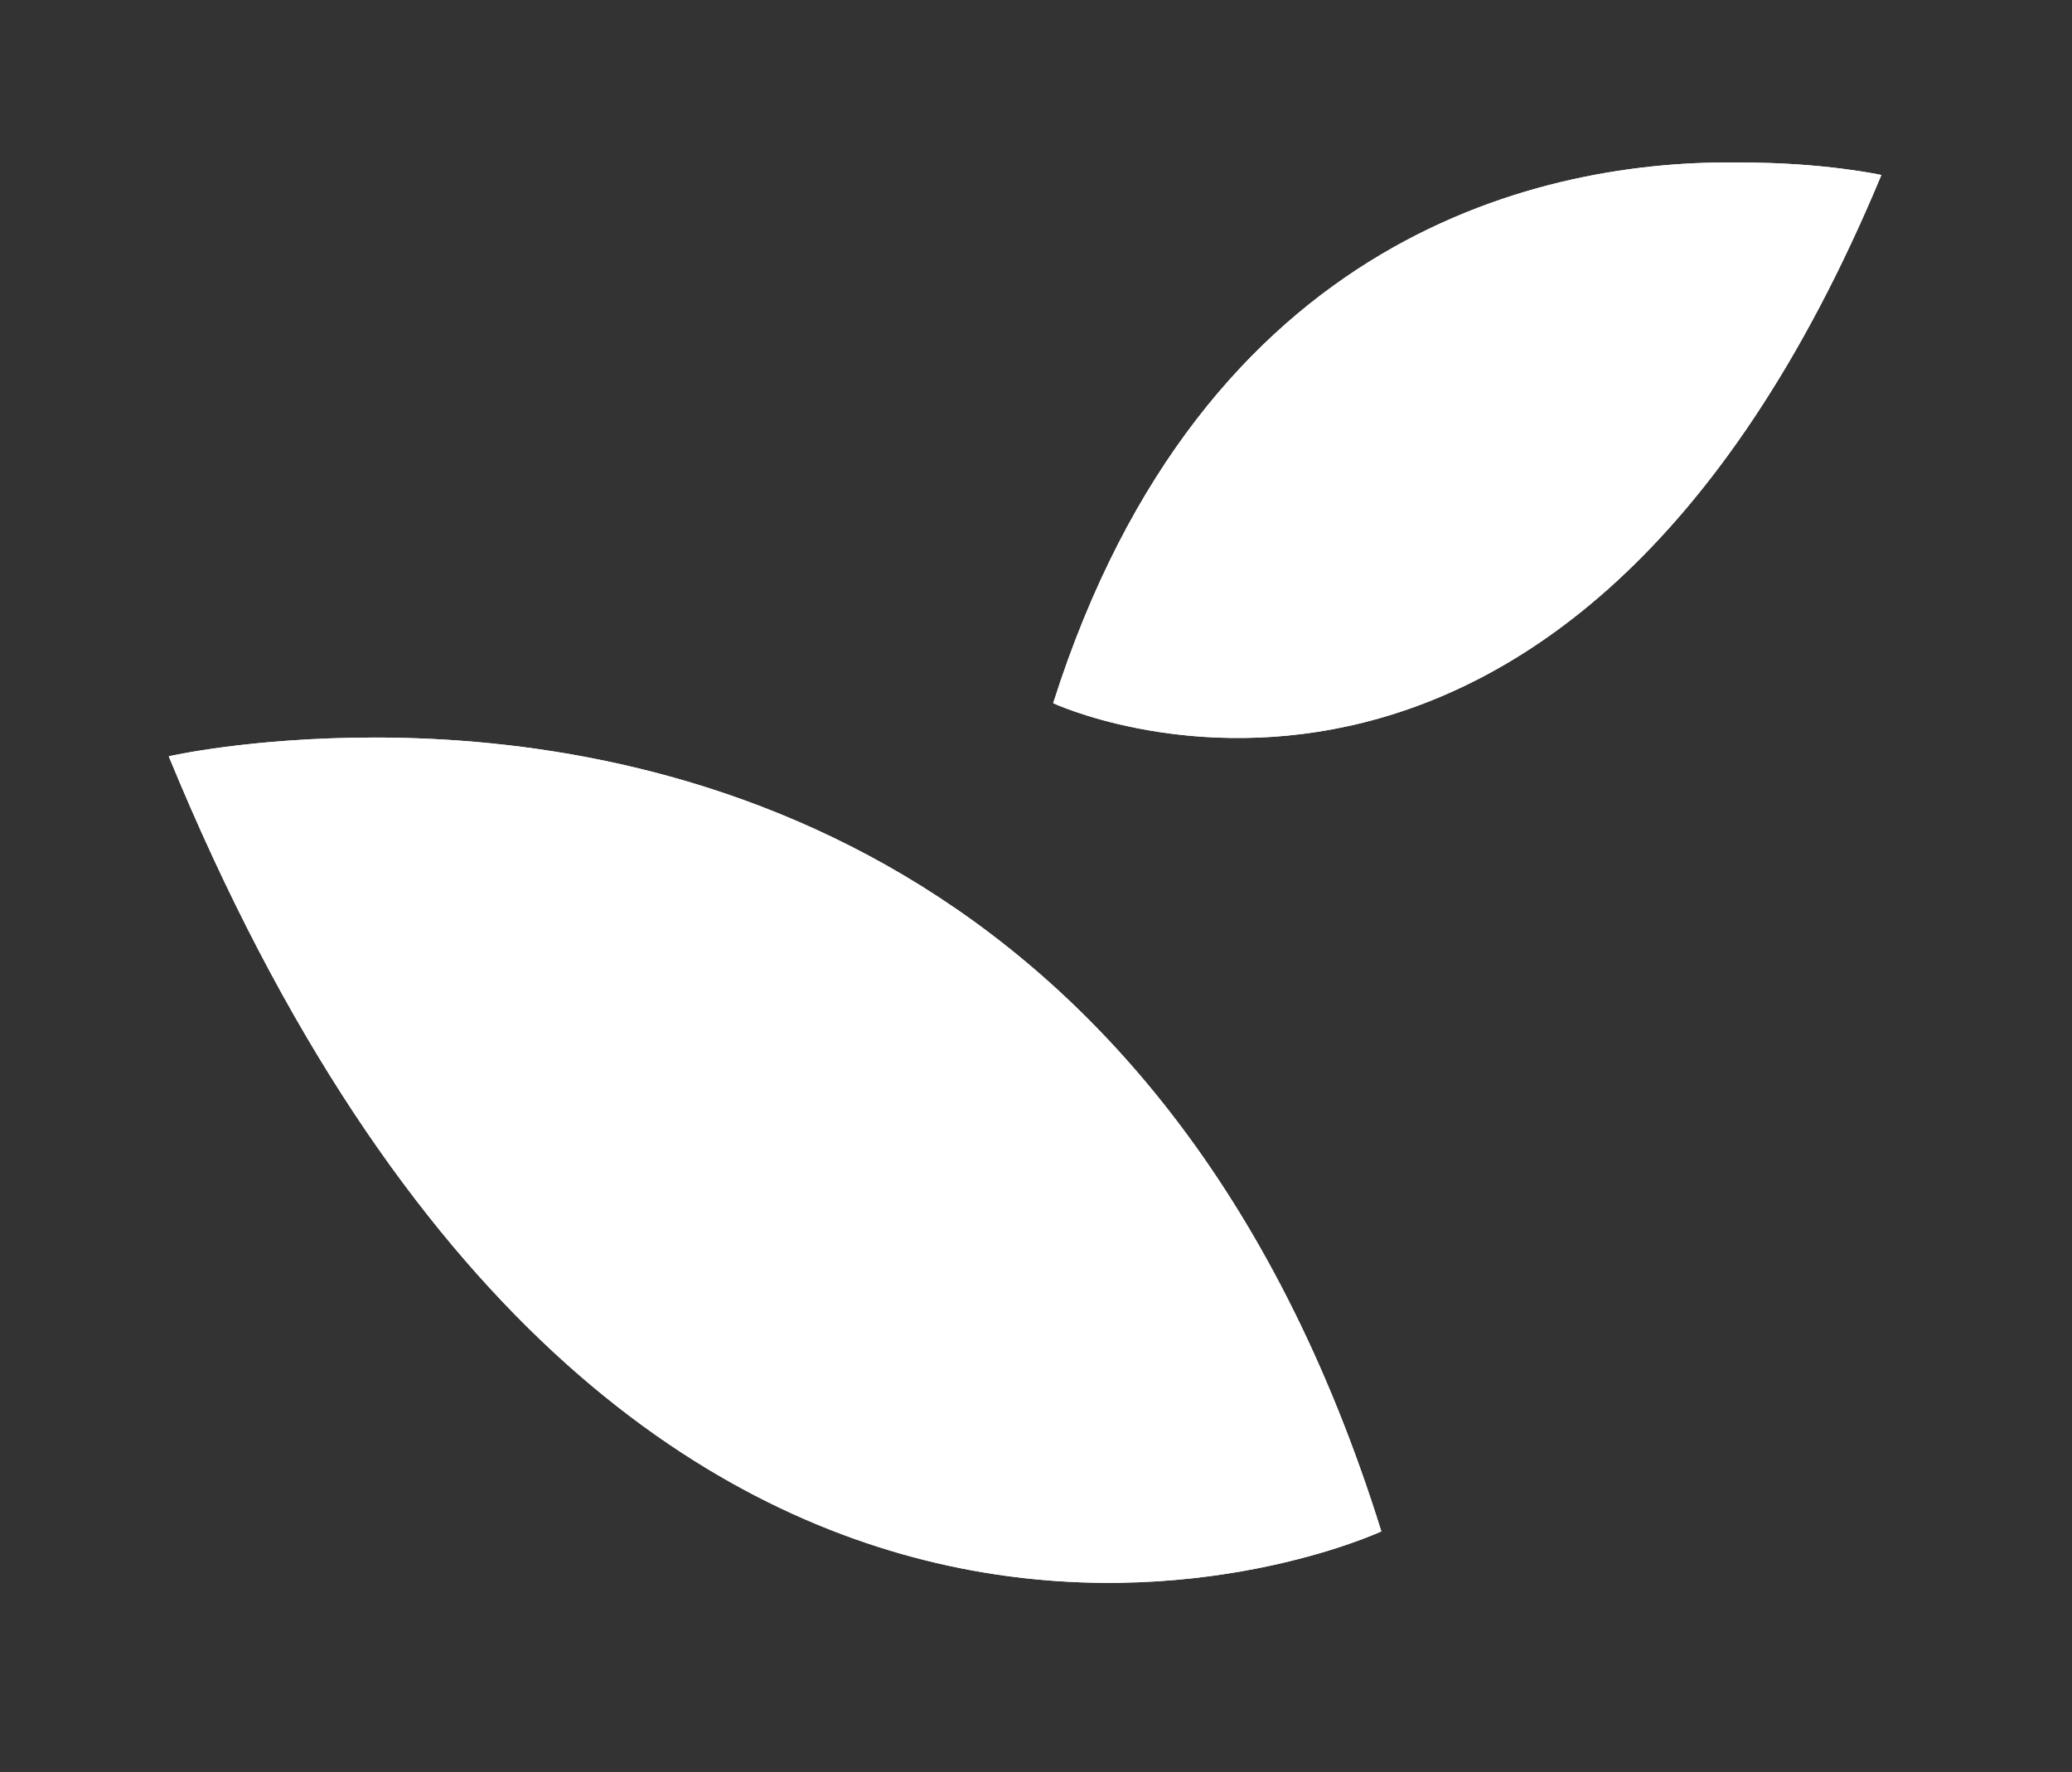
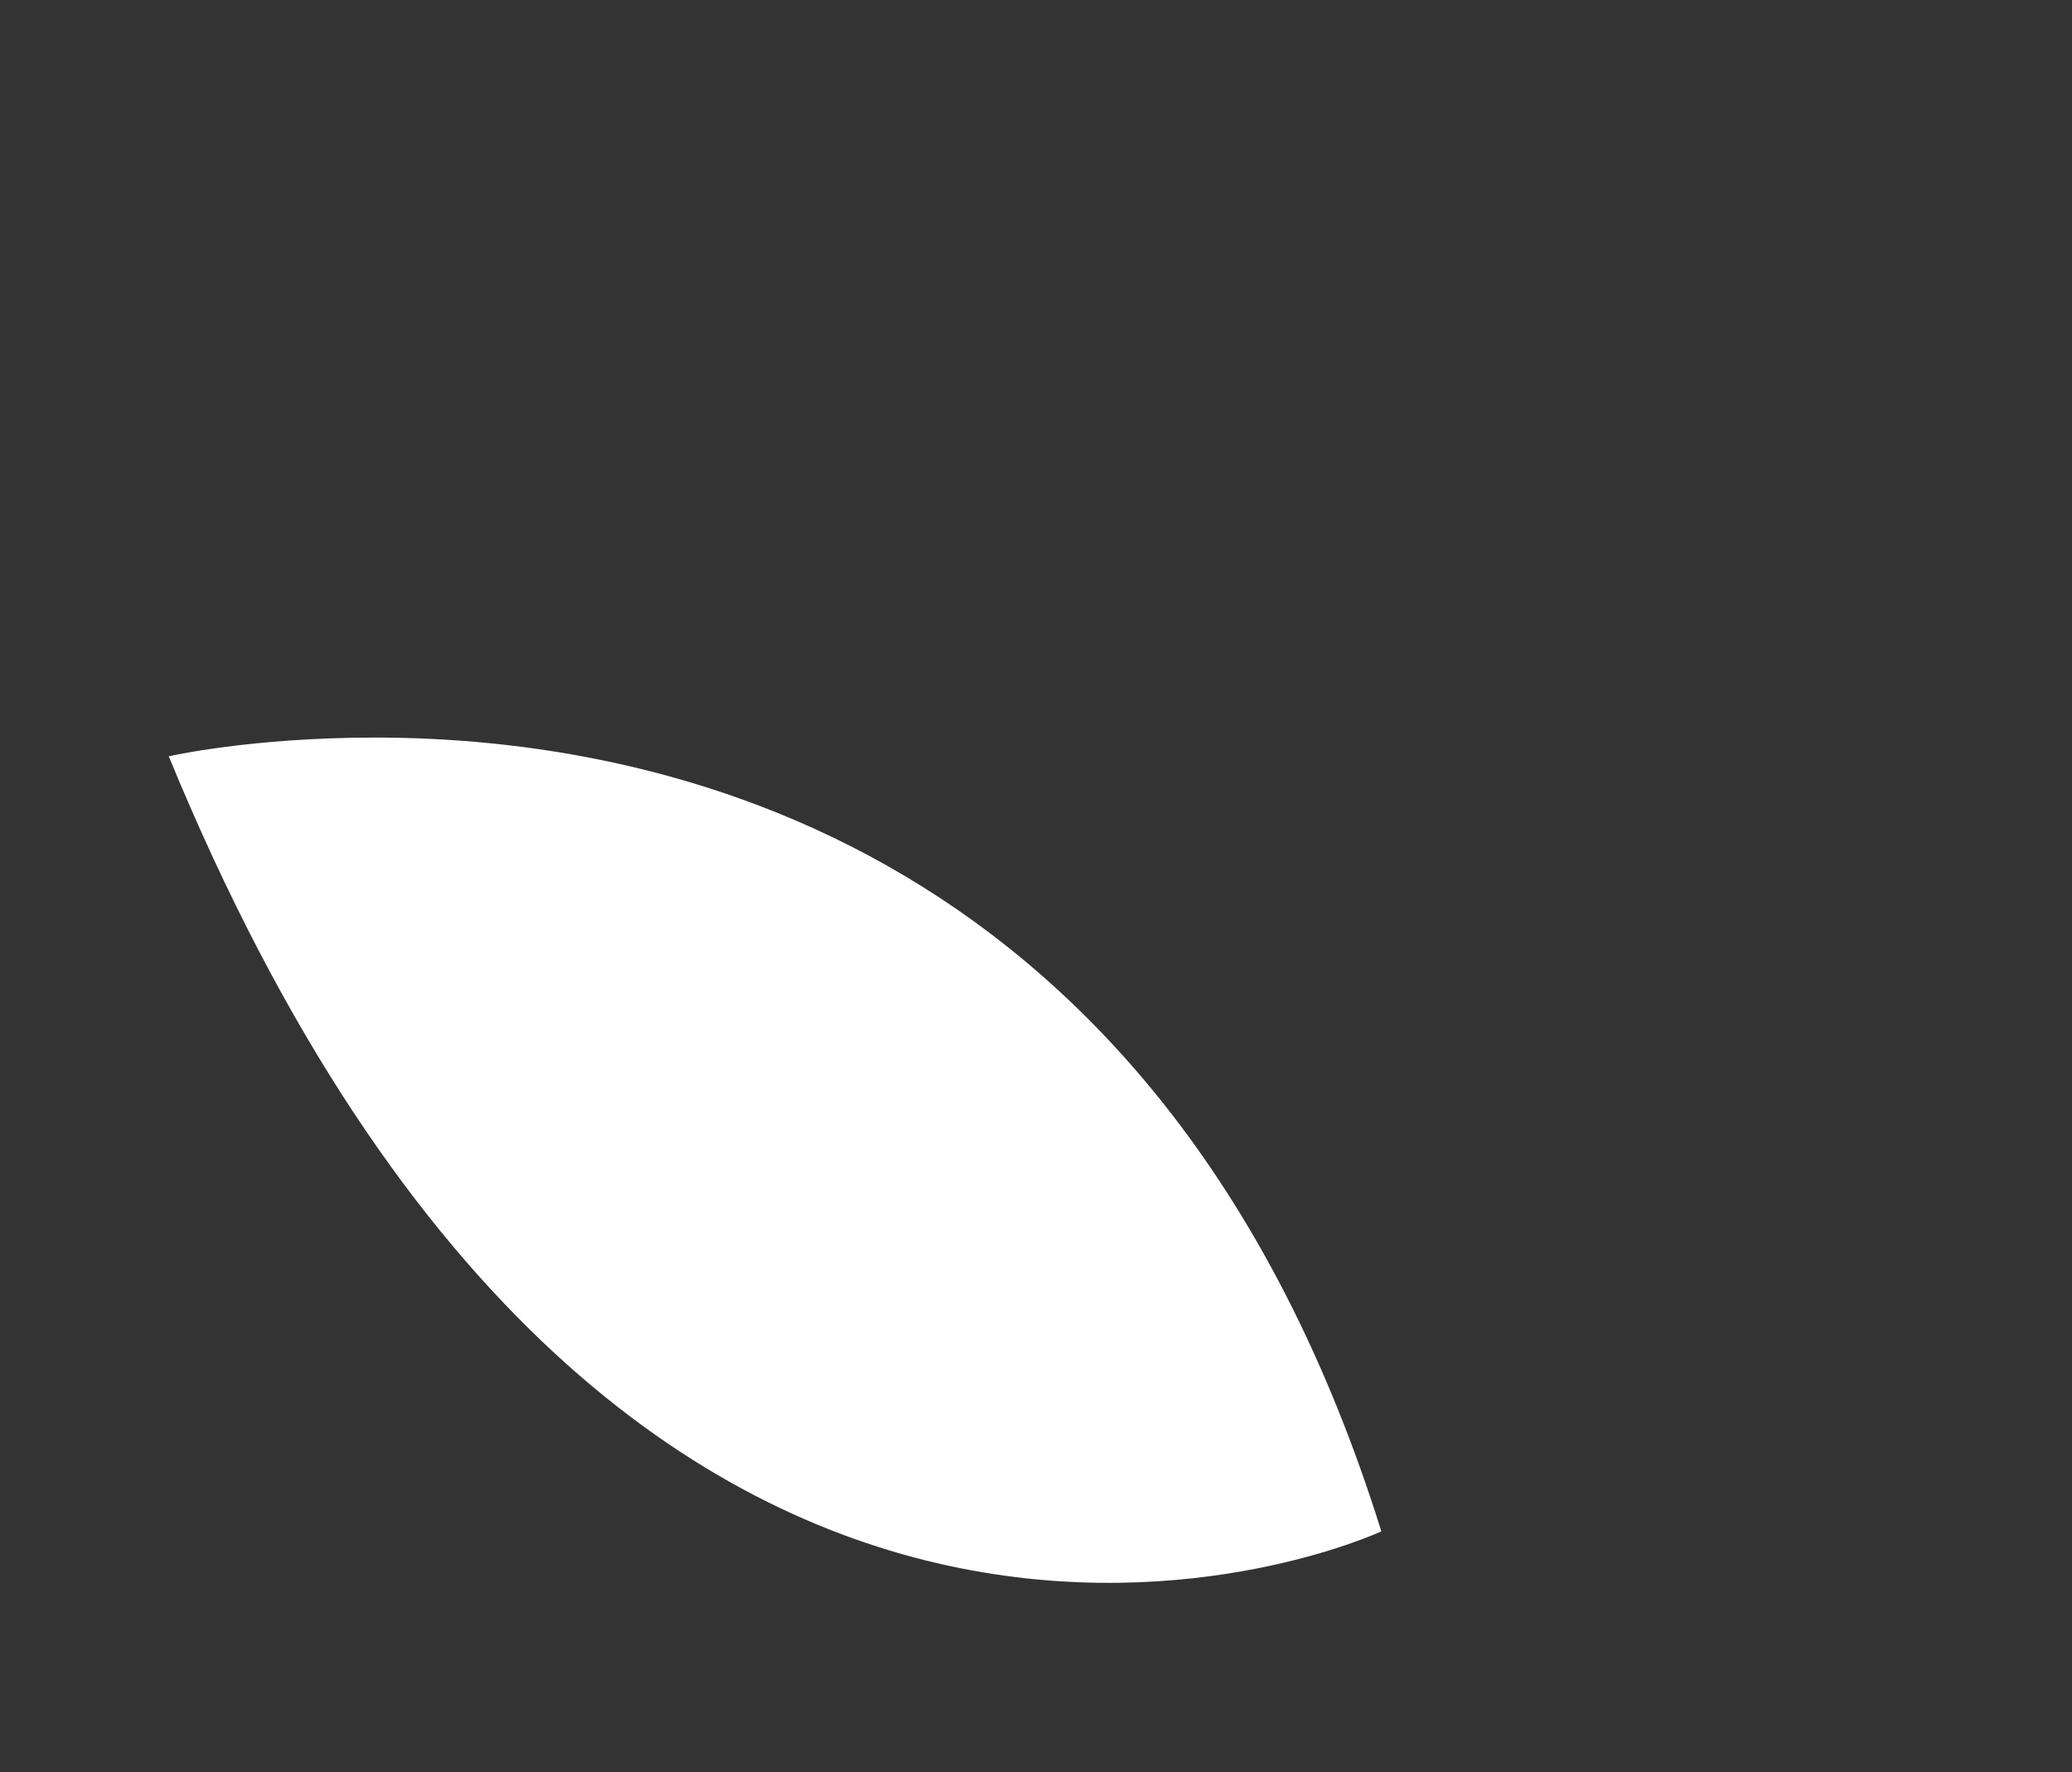
<svg xmlns="http://www.w3.org/2000/svg" xmlns:xlink="http://www.w3.org/1999/xlink" version="1.1" id="Calque_1" x="0px" y="0px" width="66.3px" height="56.7px" viewBox="0 0 66.3 56.7" style="enable-background:new 0 0 66.3 56.7;" xml:space="preserve">
  <rect x="0" y="0" width="66.3" height="56.7" fill="#333333" stroke="none" />
  <style type="text/css">

	.st0{clip-path:url(#SVGID_2_);fill:#FFFFFF;}

	.st1{clip-path:url(#SVGID_4_);fill:#FFFFFF;}

</style>
  <g>
    <defs>
      <path id="SVGID_1_" d="M5.4,24.2C20.2,60.2,44.2,49,44.2,49C37.3,26.9,21.1,23.6,12,23.6C8,23.6,5.4,24.2,5.4,24.2" />
    </defs>
    <use xlink:href="#SVGID_1_" style="overflow:visible;fill:#FFFFFF;" />
    <clipPath id="SVGID_2_">
      <use xlink:href="#SVGID_1_" style="overflow:visible;" />
    </clipPath>
-     <rect x="5.4" y="23.6" class="st0" width="38.8" height="36.6" />
  </g>
  <g>
    <defs>
-       <path id="SVGID_3_" d="M33.7,22.5c0,0,16.3,7.6,26.5-16.9c0,0-1.8-0.4-4.5-0.4C49.5,5.1,38.5,7.4,33.7,22.5" />
-     </defs>
+       </defs>
    <use xlink:href="#SVGID_3_" style="overflow:visible;fill:#FFFFFF;" />
    <clipPath id="SVGID_4_">
      <use xlink:href="#SVGID_3_" style="overflow:visible;" />
    </clipPath>
-     <rect x="33.7" y="5.1" class="st1" width="26.5" height="25" />
  </g>
</svg>